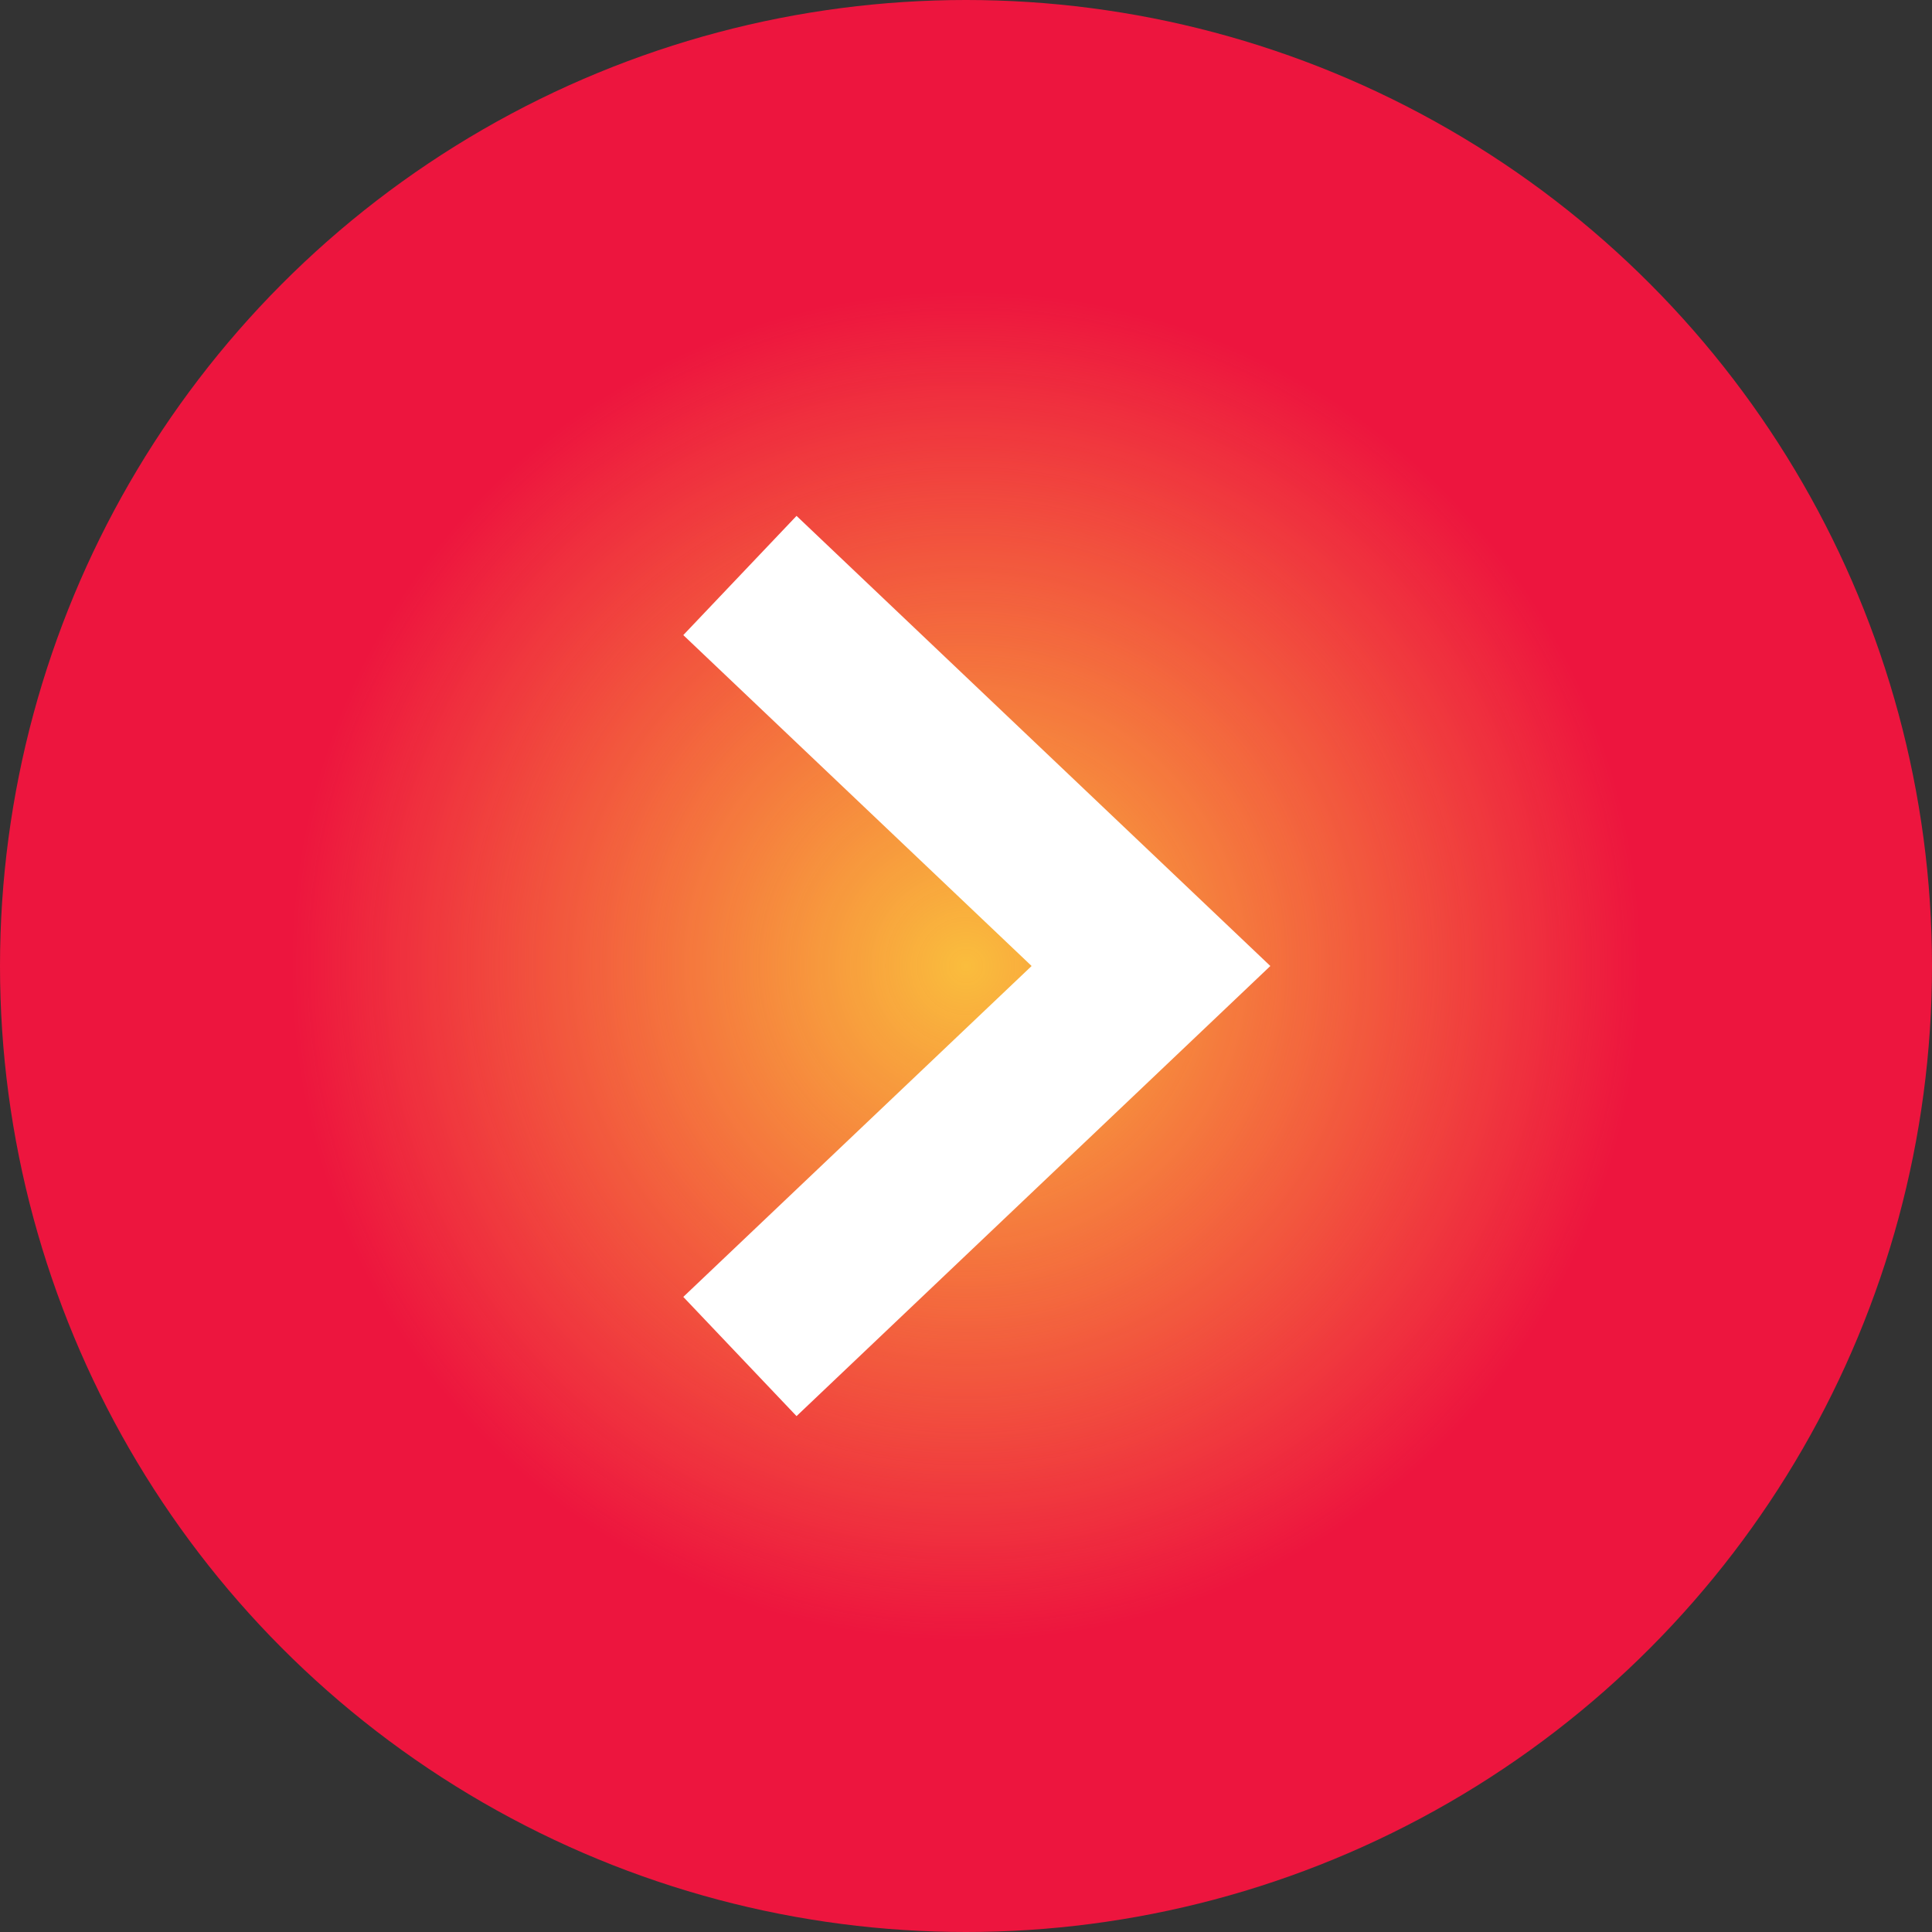
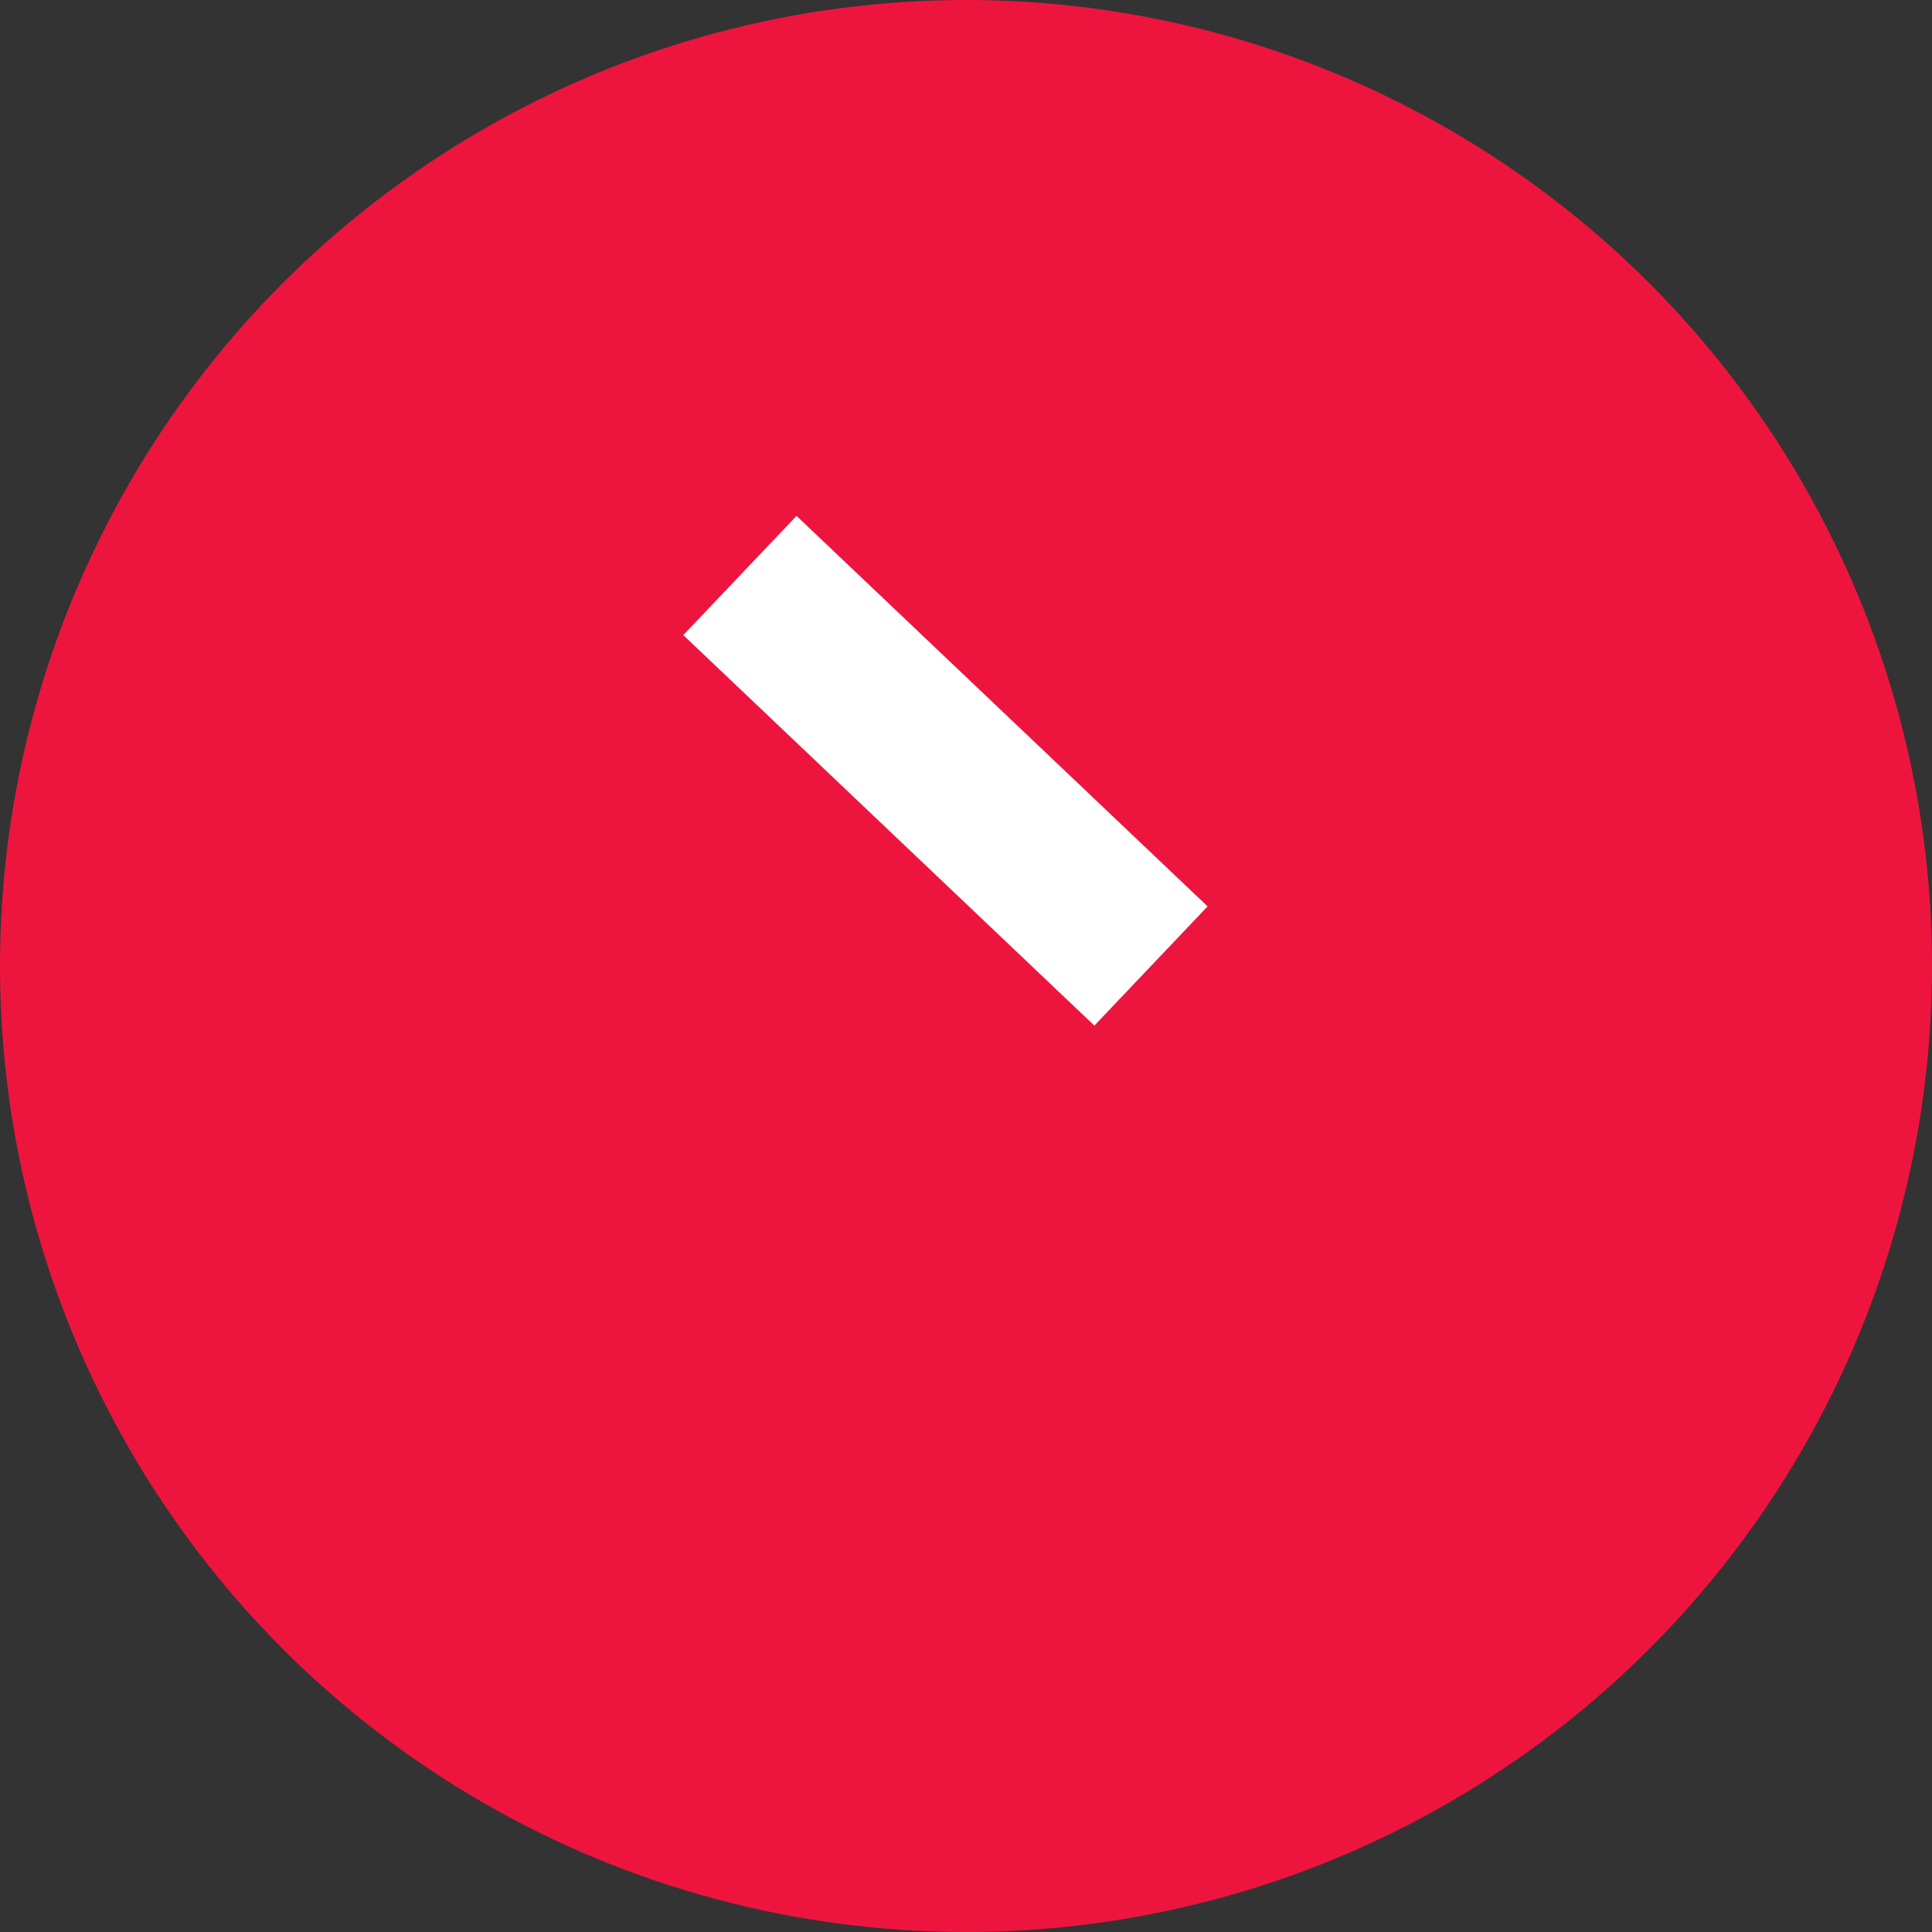
<svg xmlns="http://www.w3.org/2000/svg" width="47" height="47" viewBox="0 0 47 47" fill="none">
  <rect x="0" y="0" width="47" height="47" fill="#333333" stroke="none" />
  <circle cx="23.5" cy="23.5" r="23.5" fill="#ED153E" />
-   <circle cx="23.5" cy="23.5" r="16.5" fill="url(#paint0_radial_79_600)" />
-   <path d="M18 14L28 23.5L18 33" stroke="white" stroke-width="4" />
+   <path d="M18 14L28 23.5" stroke="white" stroke-width="4" />
  <defs>
    <radialGradient id="paint0_radial_79_600" cx="0" cy="0" r="1" gradientUnits="userSpaceOnUse" gradientTransform="translate(23.5 23.5) rotate(90) scale(16.5)">
      <stop stop-color="#FABD3D" />
      <stop offset="1" stop-color="#FABD3D" stop-opacity="0" />
    </radialGradient>
  </defs>
</svg>